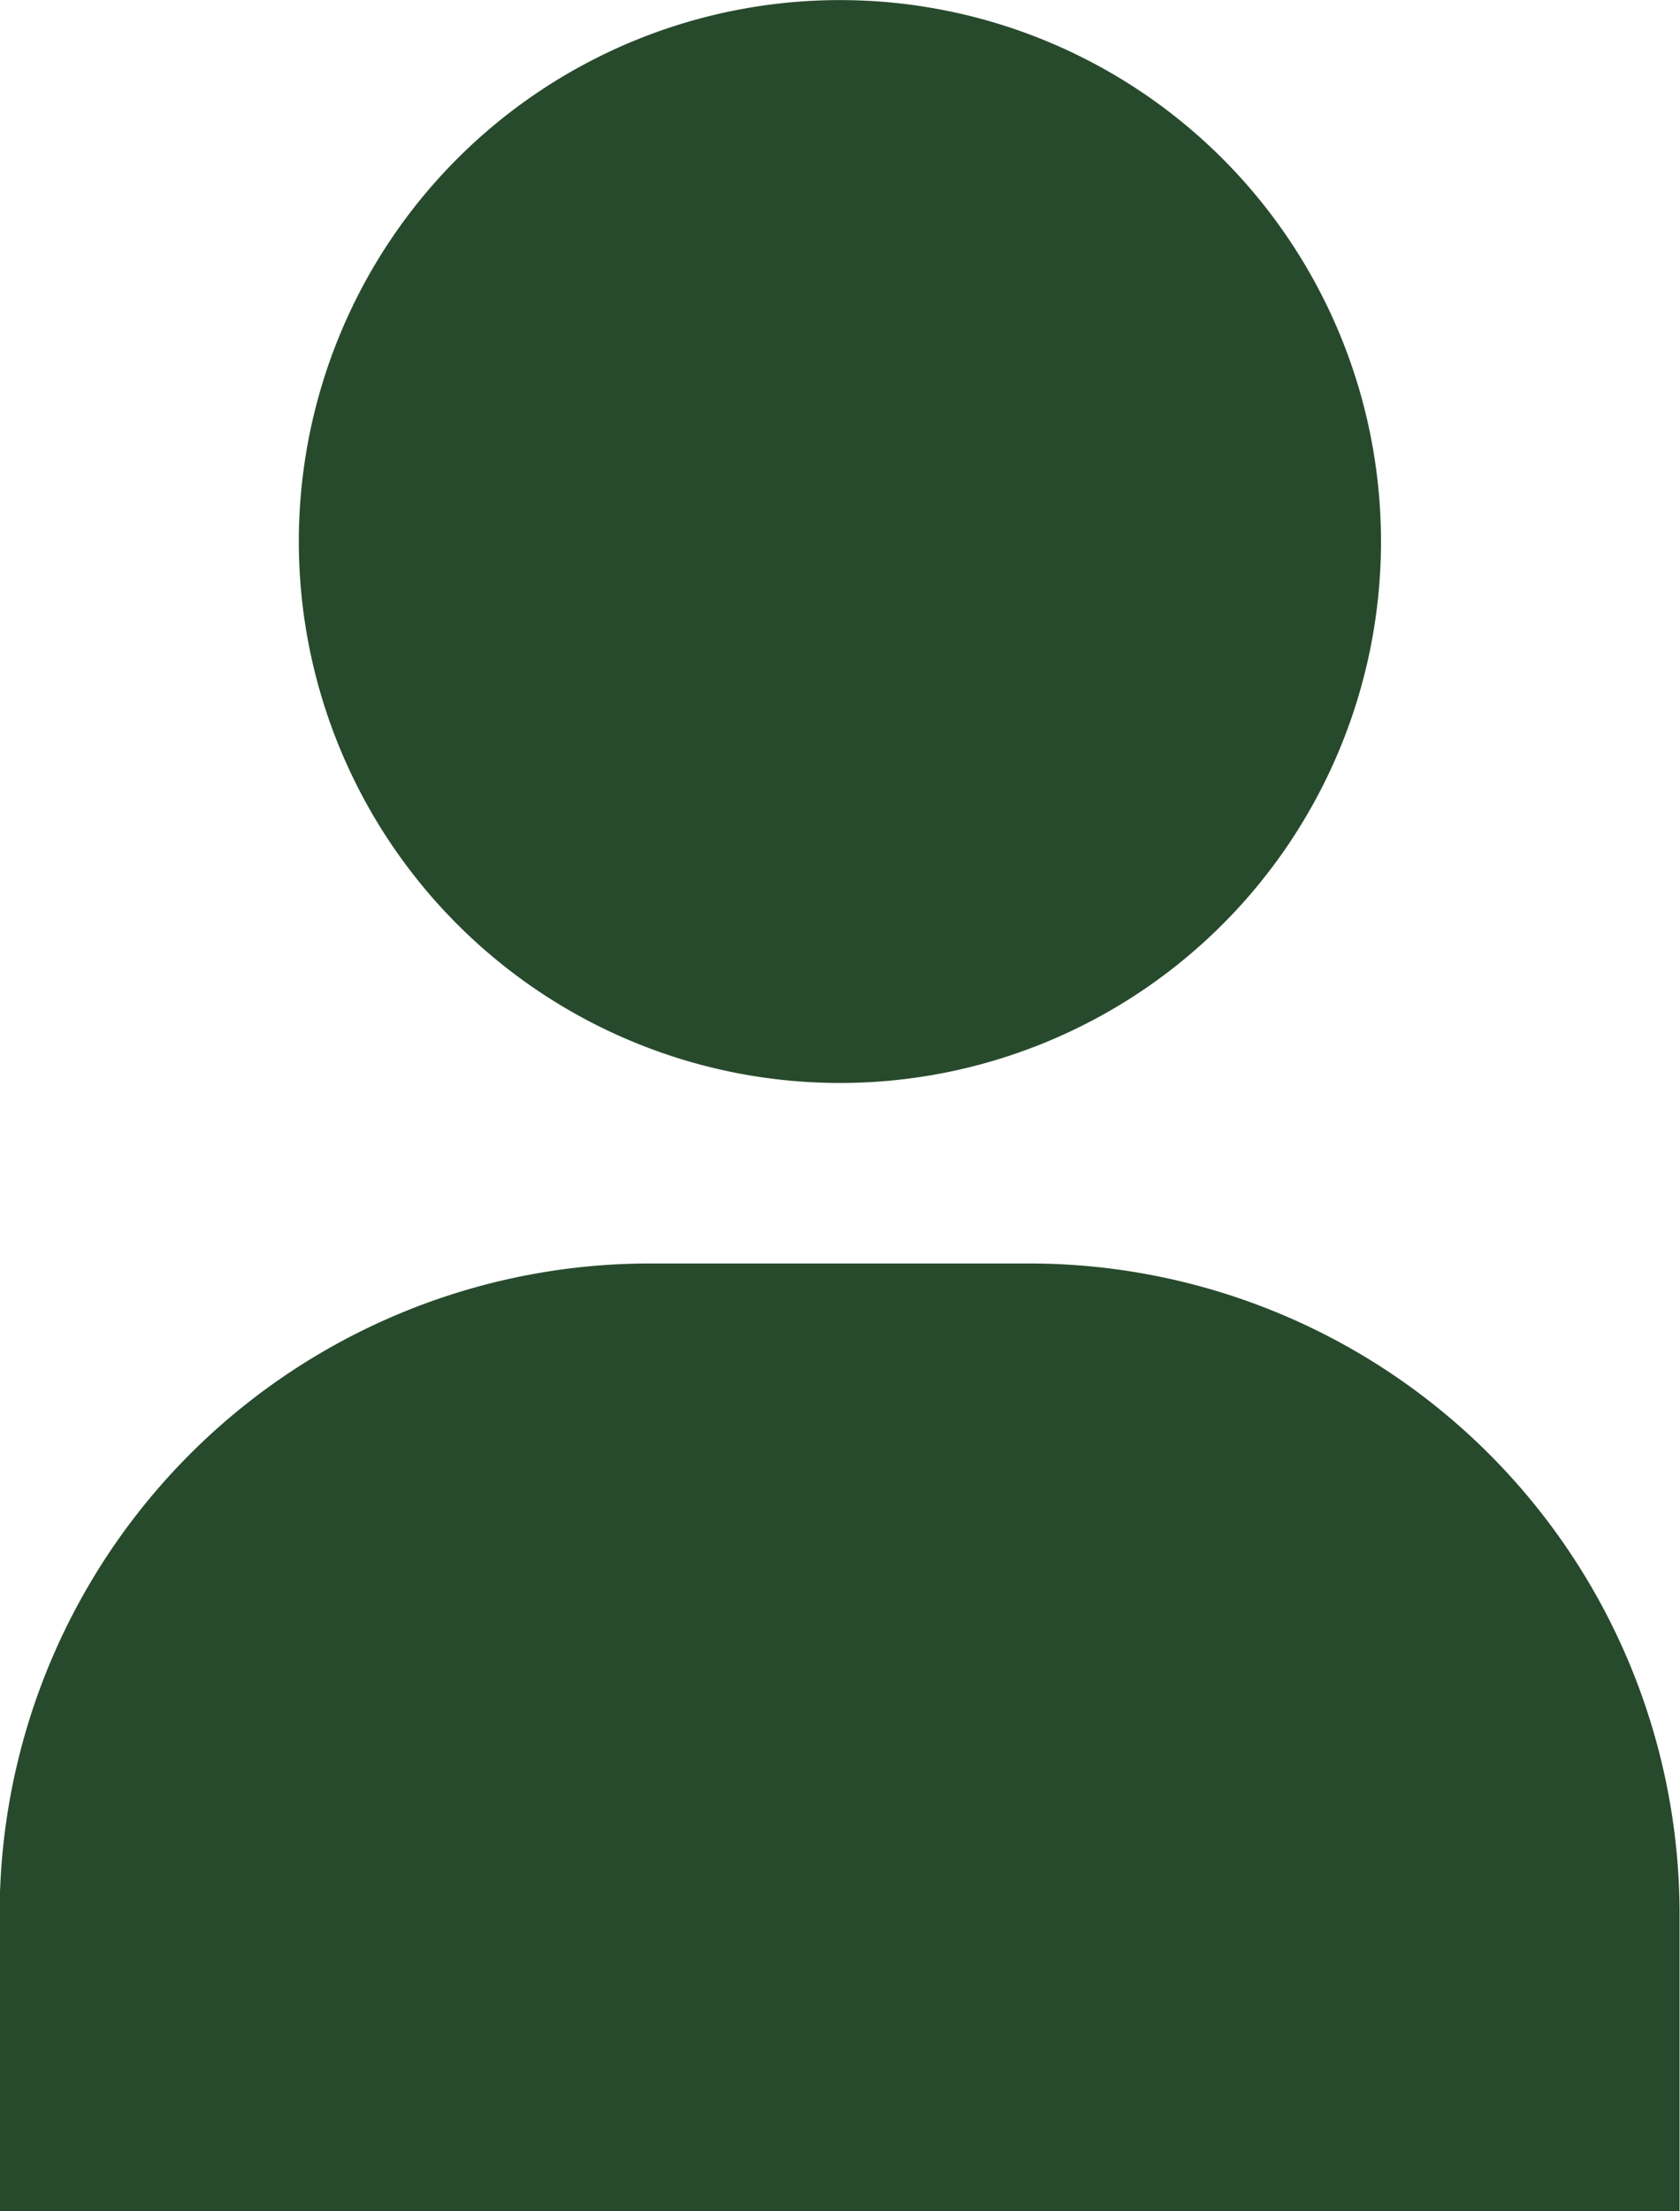
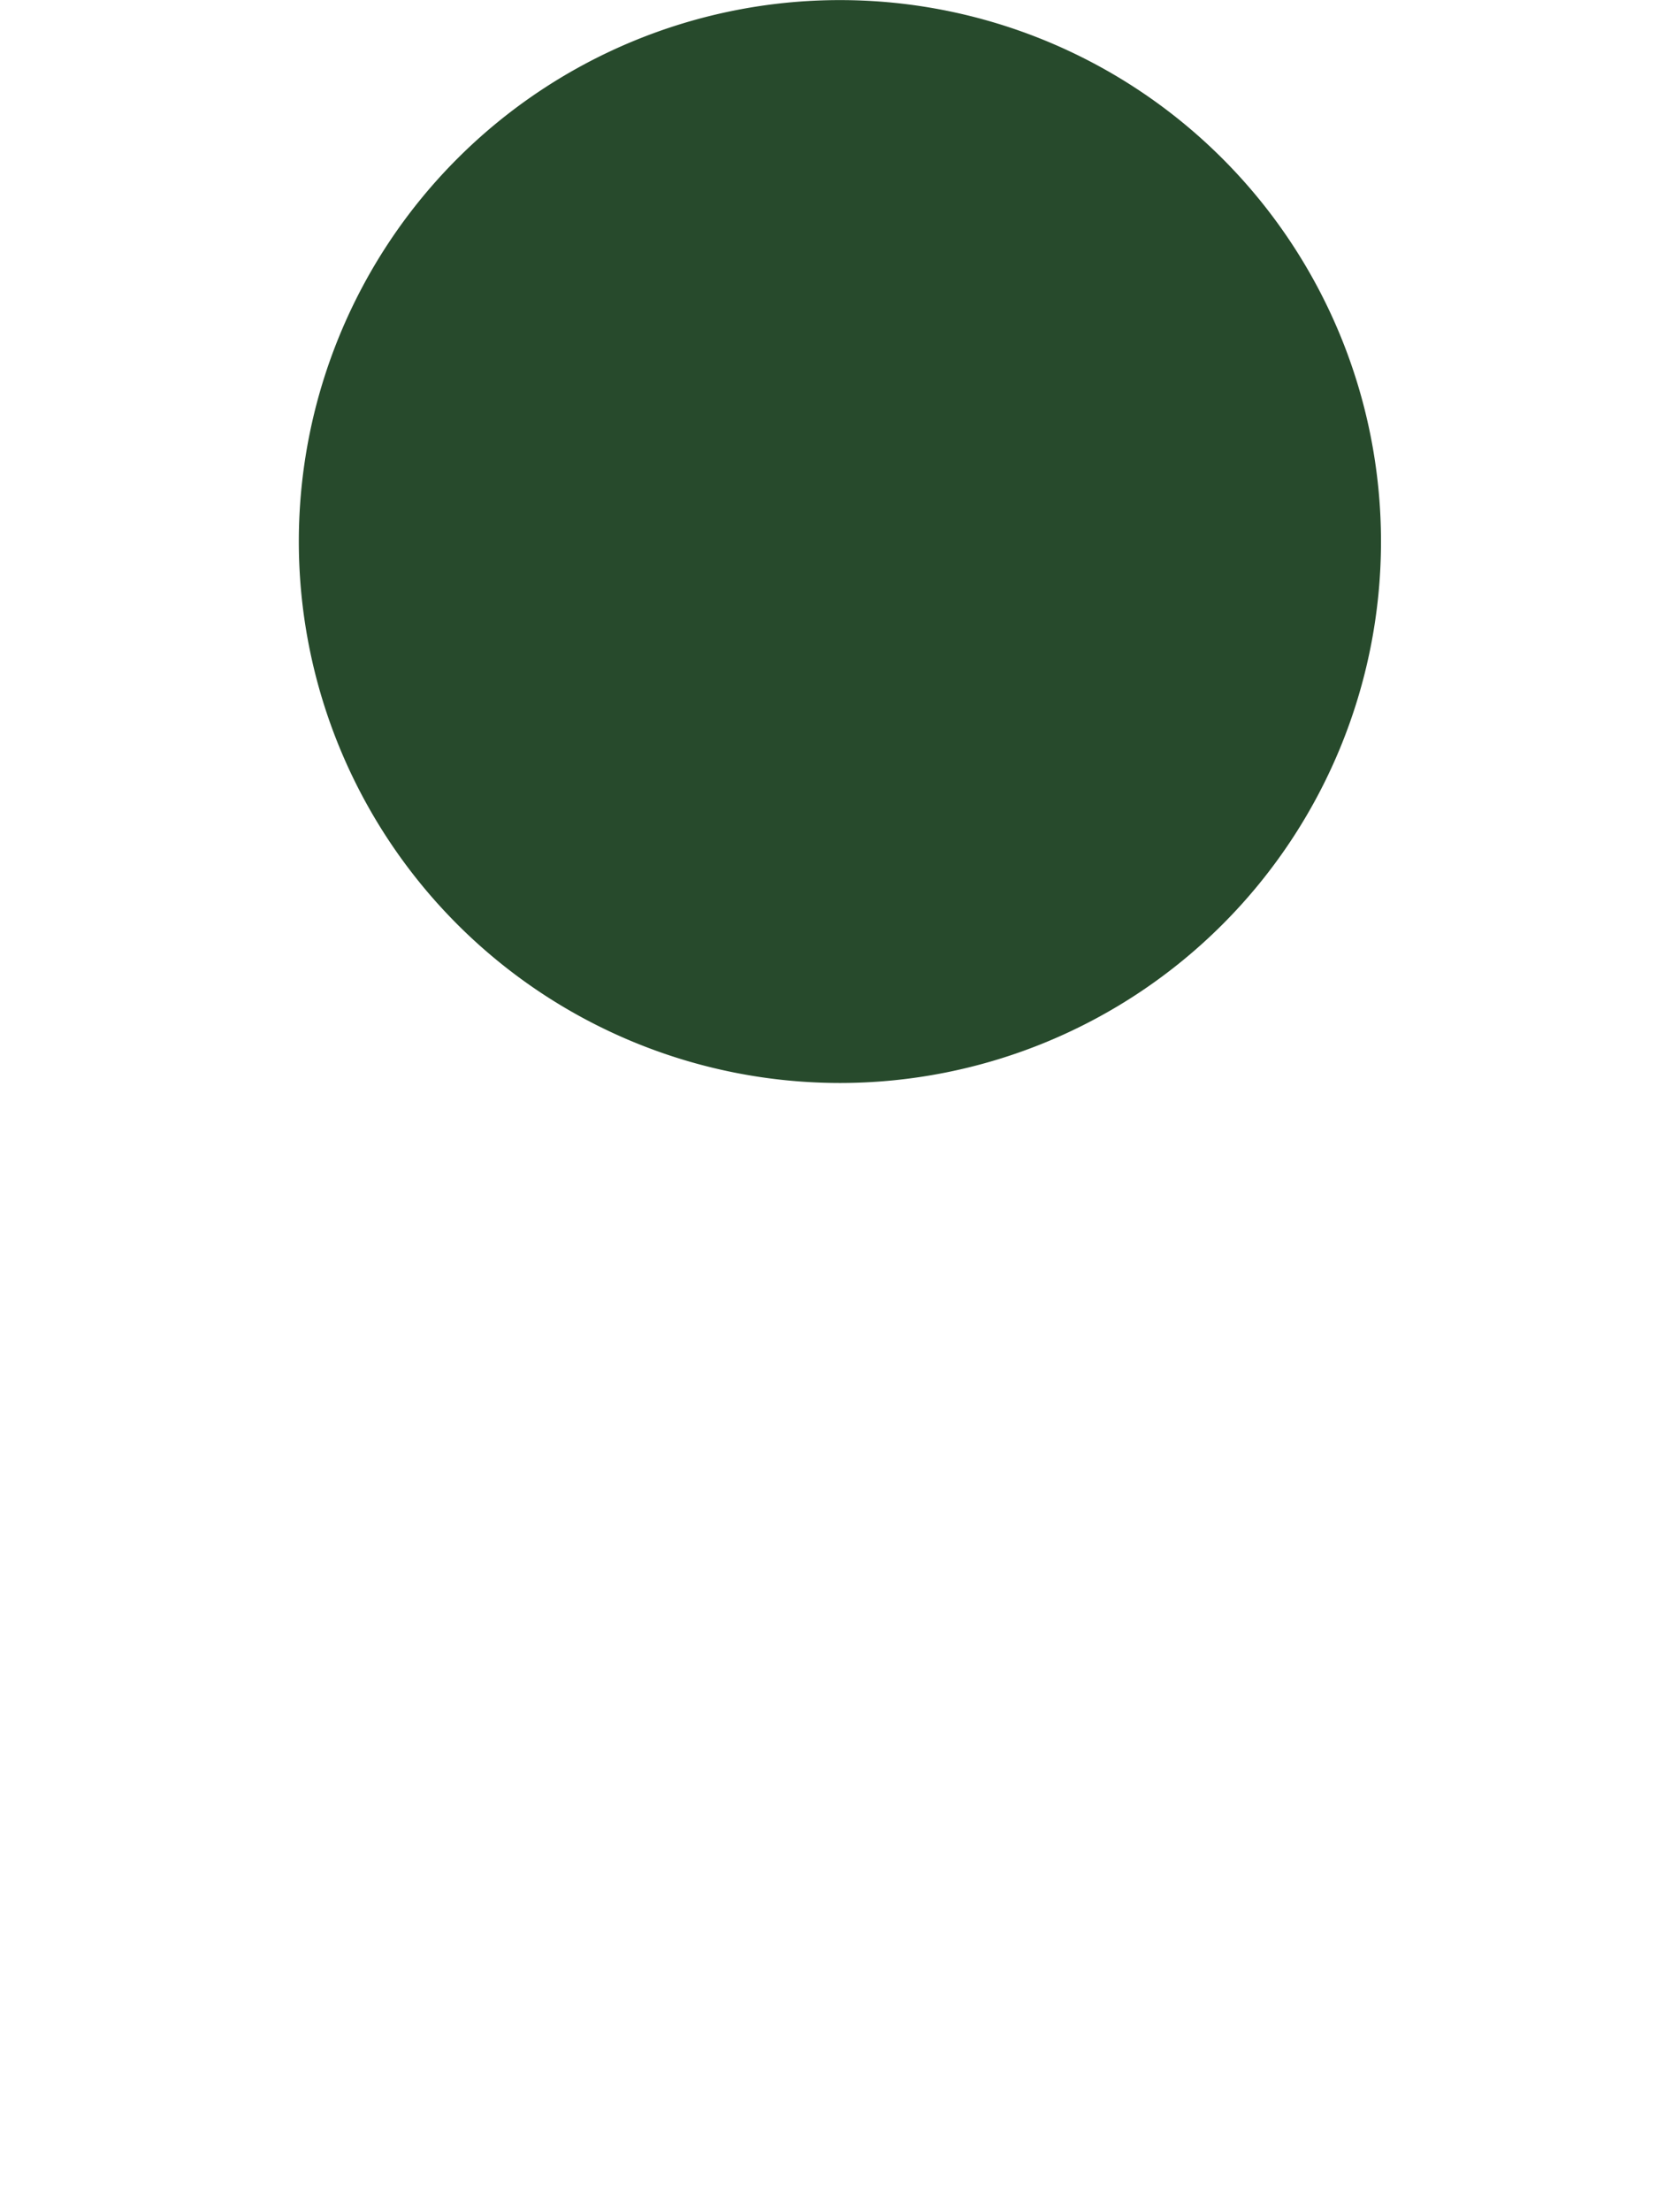
<svg xmlns="http://www.w3.org/2000/svg" width="19.008" height="25" viewBox="0 0 19.008 25">
  <g id="グループ_11091" data-name="グループ 11091" transform="translate(664.603 -1021.772)">
    <path id="パス_1014" data-name="パス 1014" d="M1453.224,81.017a6.122,6.122,0,1,0-6.122-6.123,6.123,6.123,0,0,0,6.122,6.123" transform="translate(-2108.324 953)" fill="#274A2C" />
-     <path id="パス_1015" data-name="パス 1015" d="M1463.4,87.537a7.356,7.356,0,0,0-7.334-7.336h-4.337a7.356,7.356,0,0,0-7.336,7.336v3.378H1463.4Z" transform="translate(-2109 955.857)" fill="#274A2C" />
  </g>
</svg>